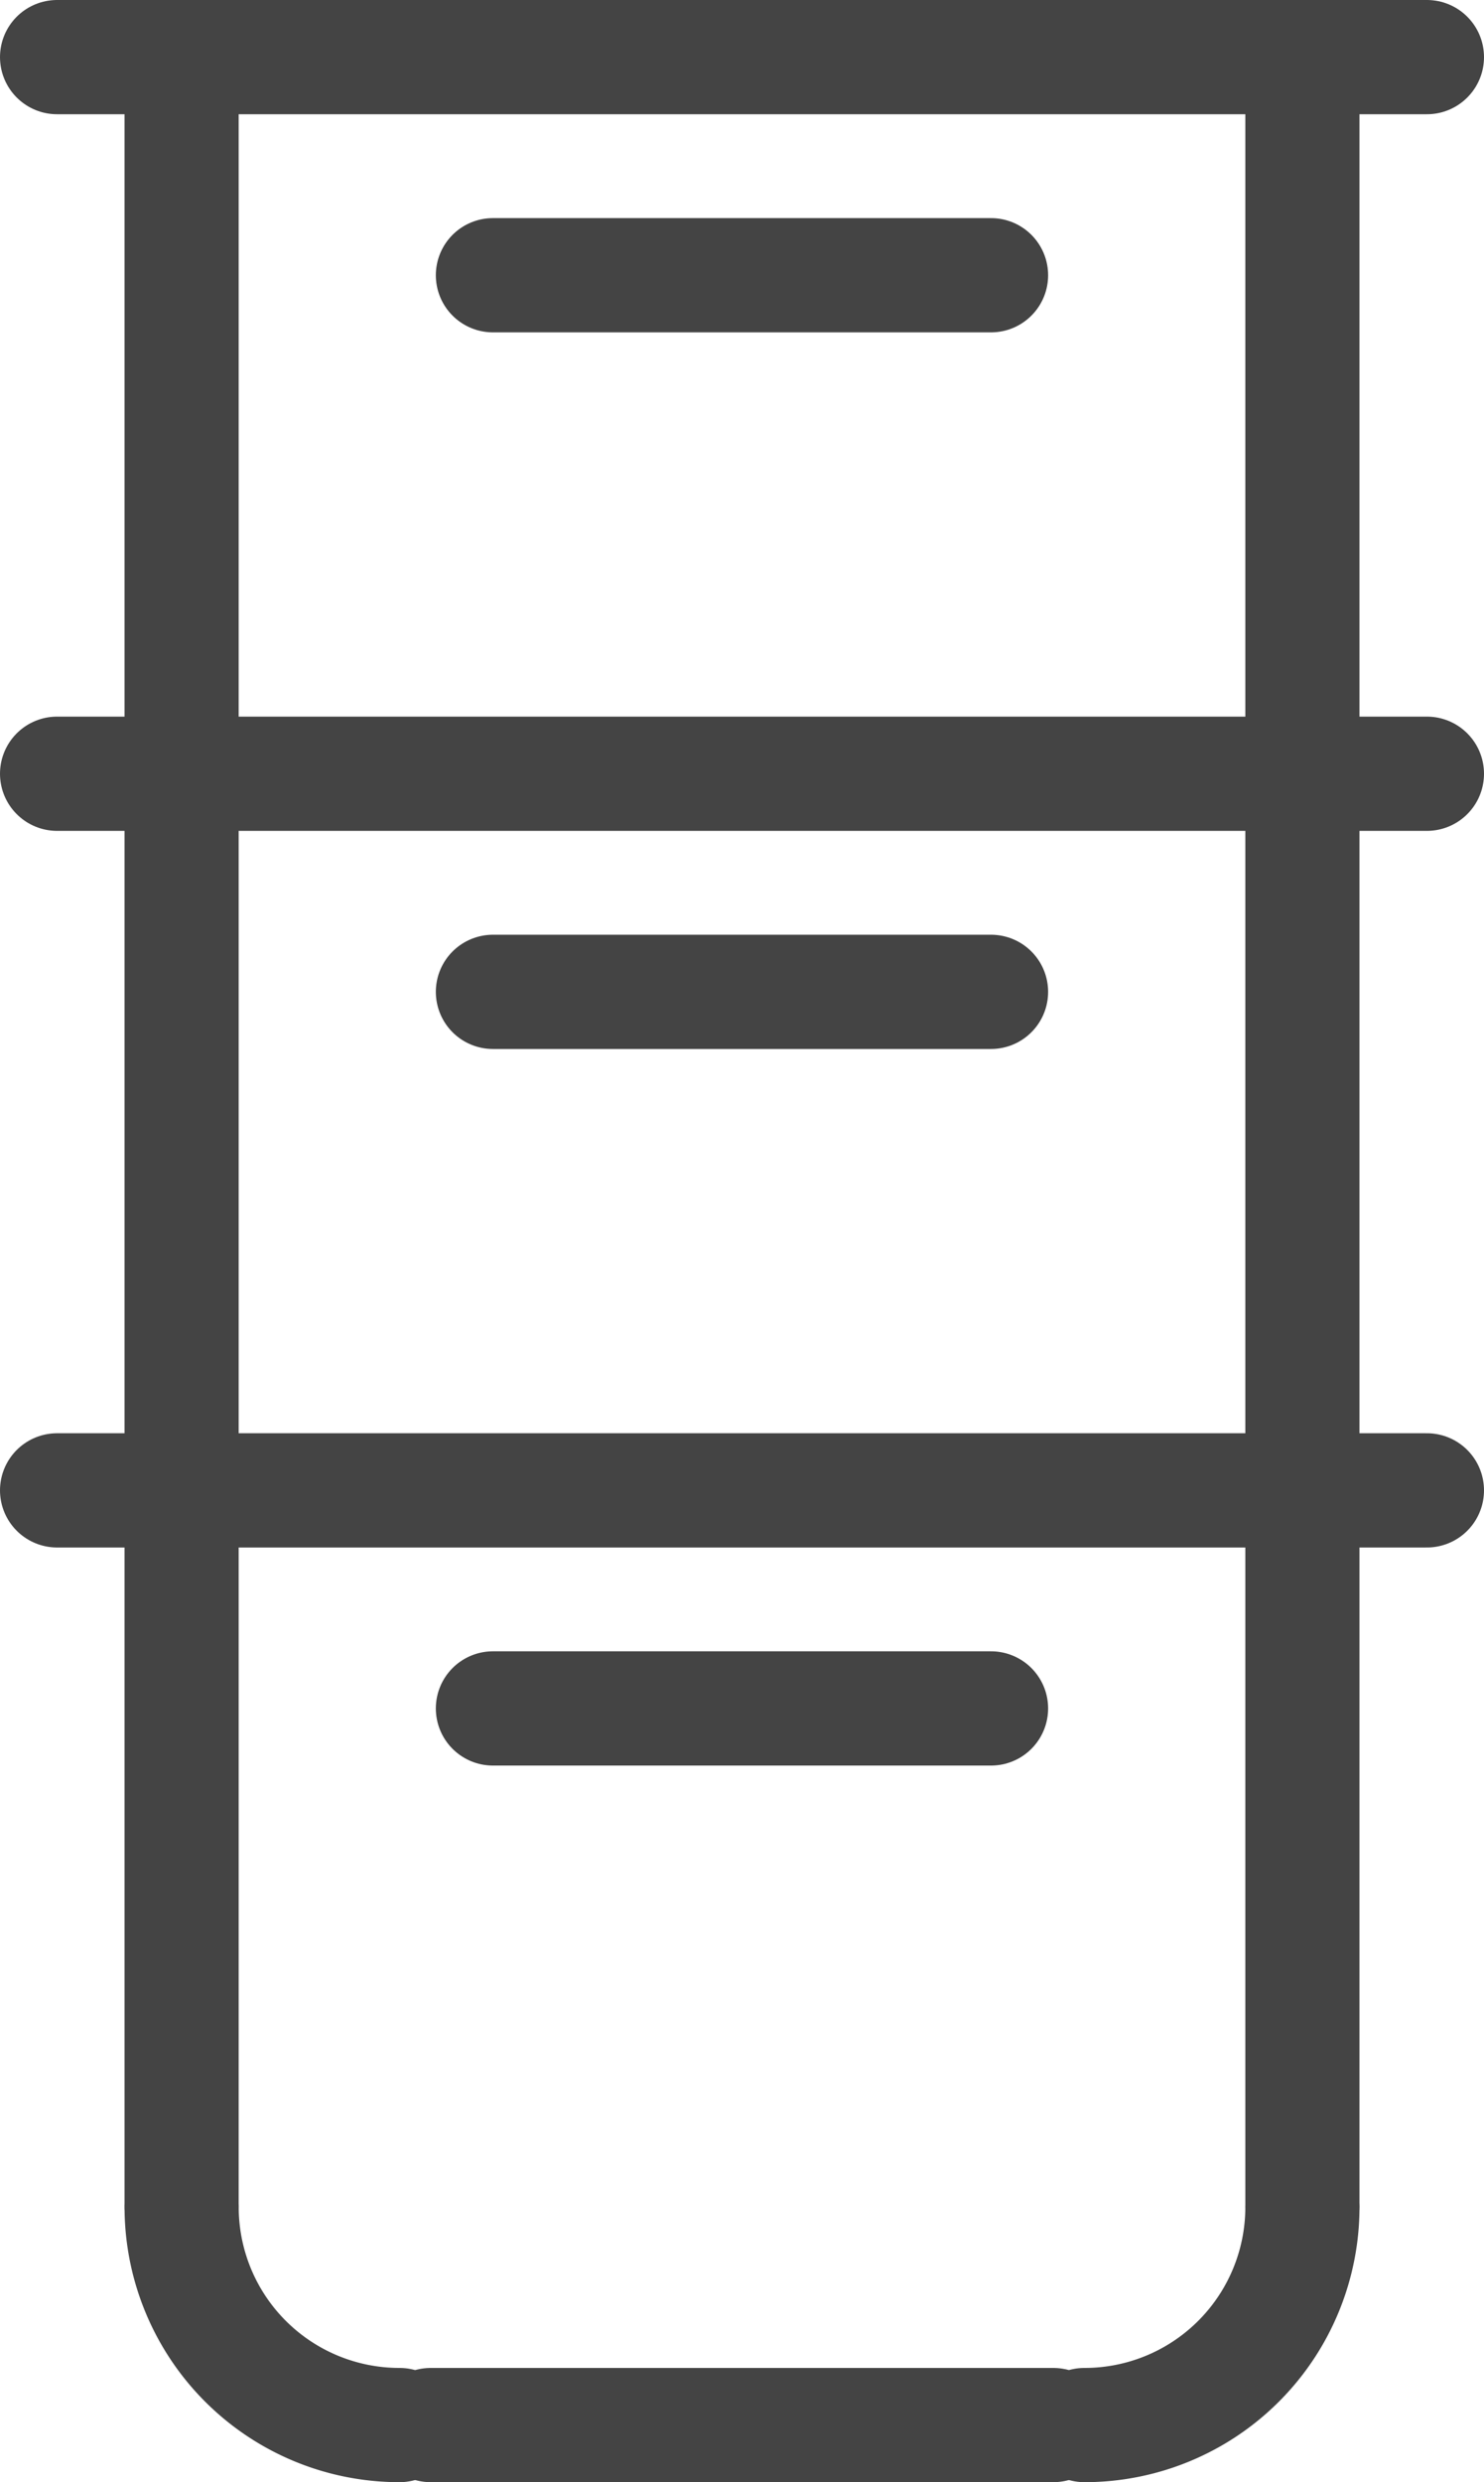
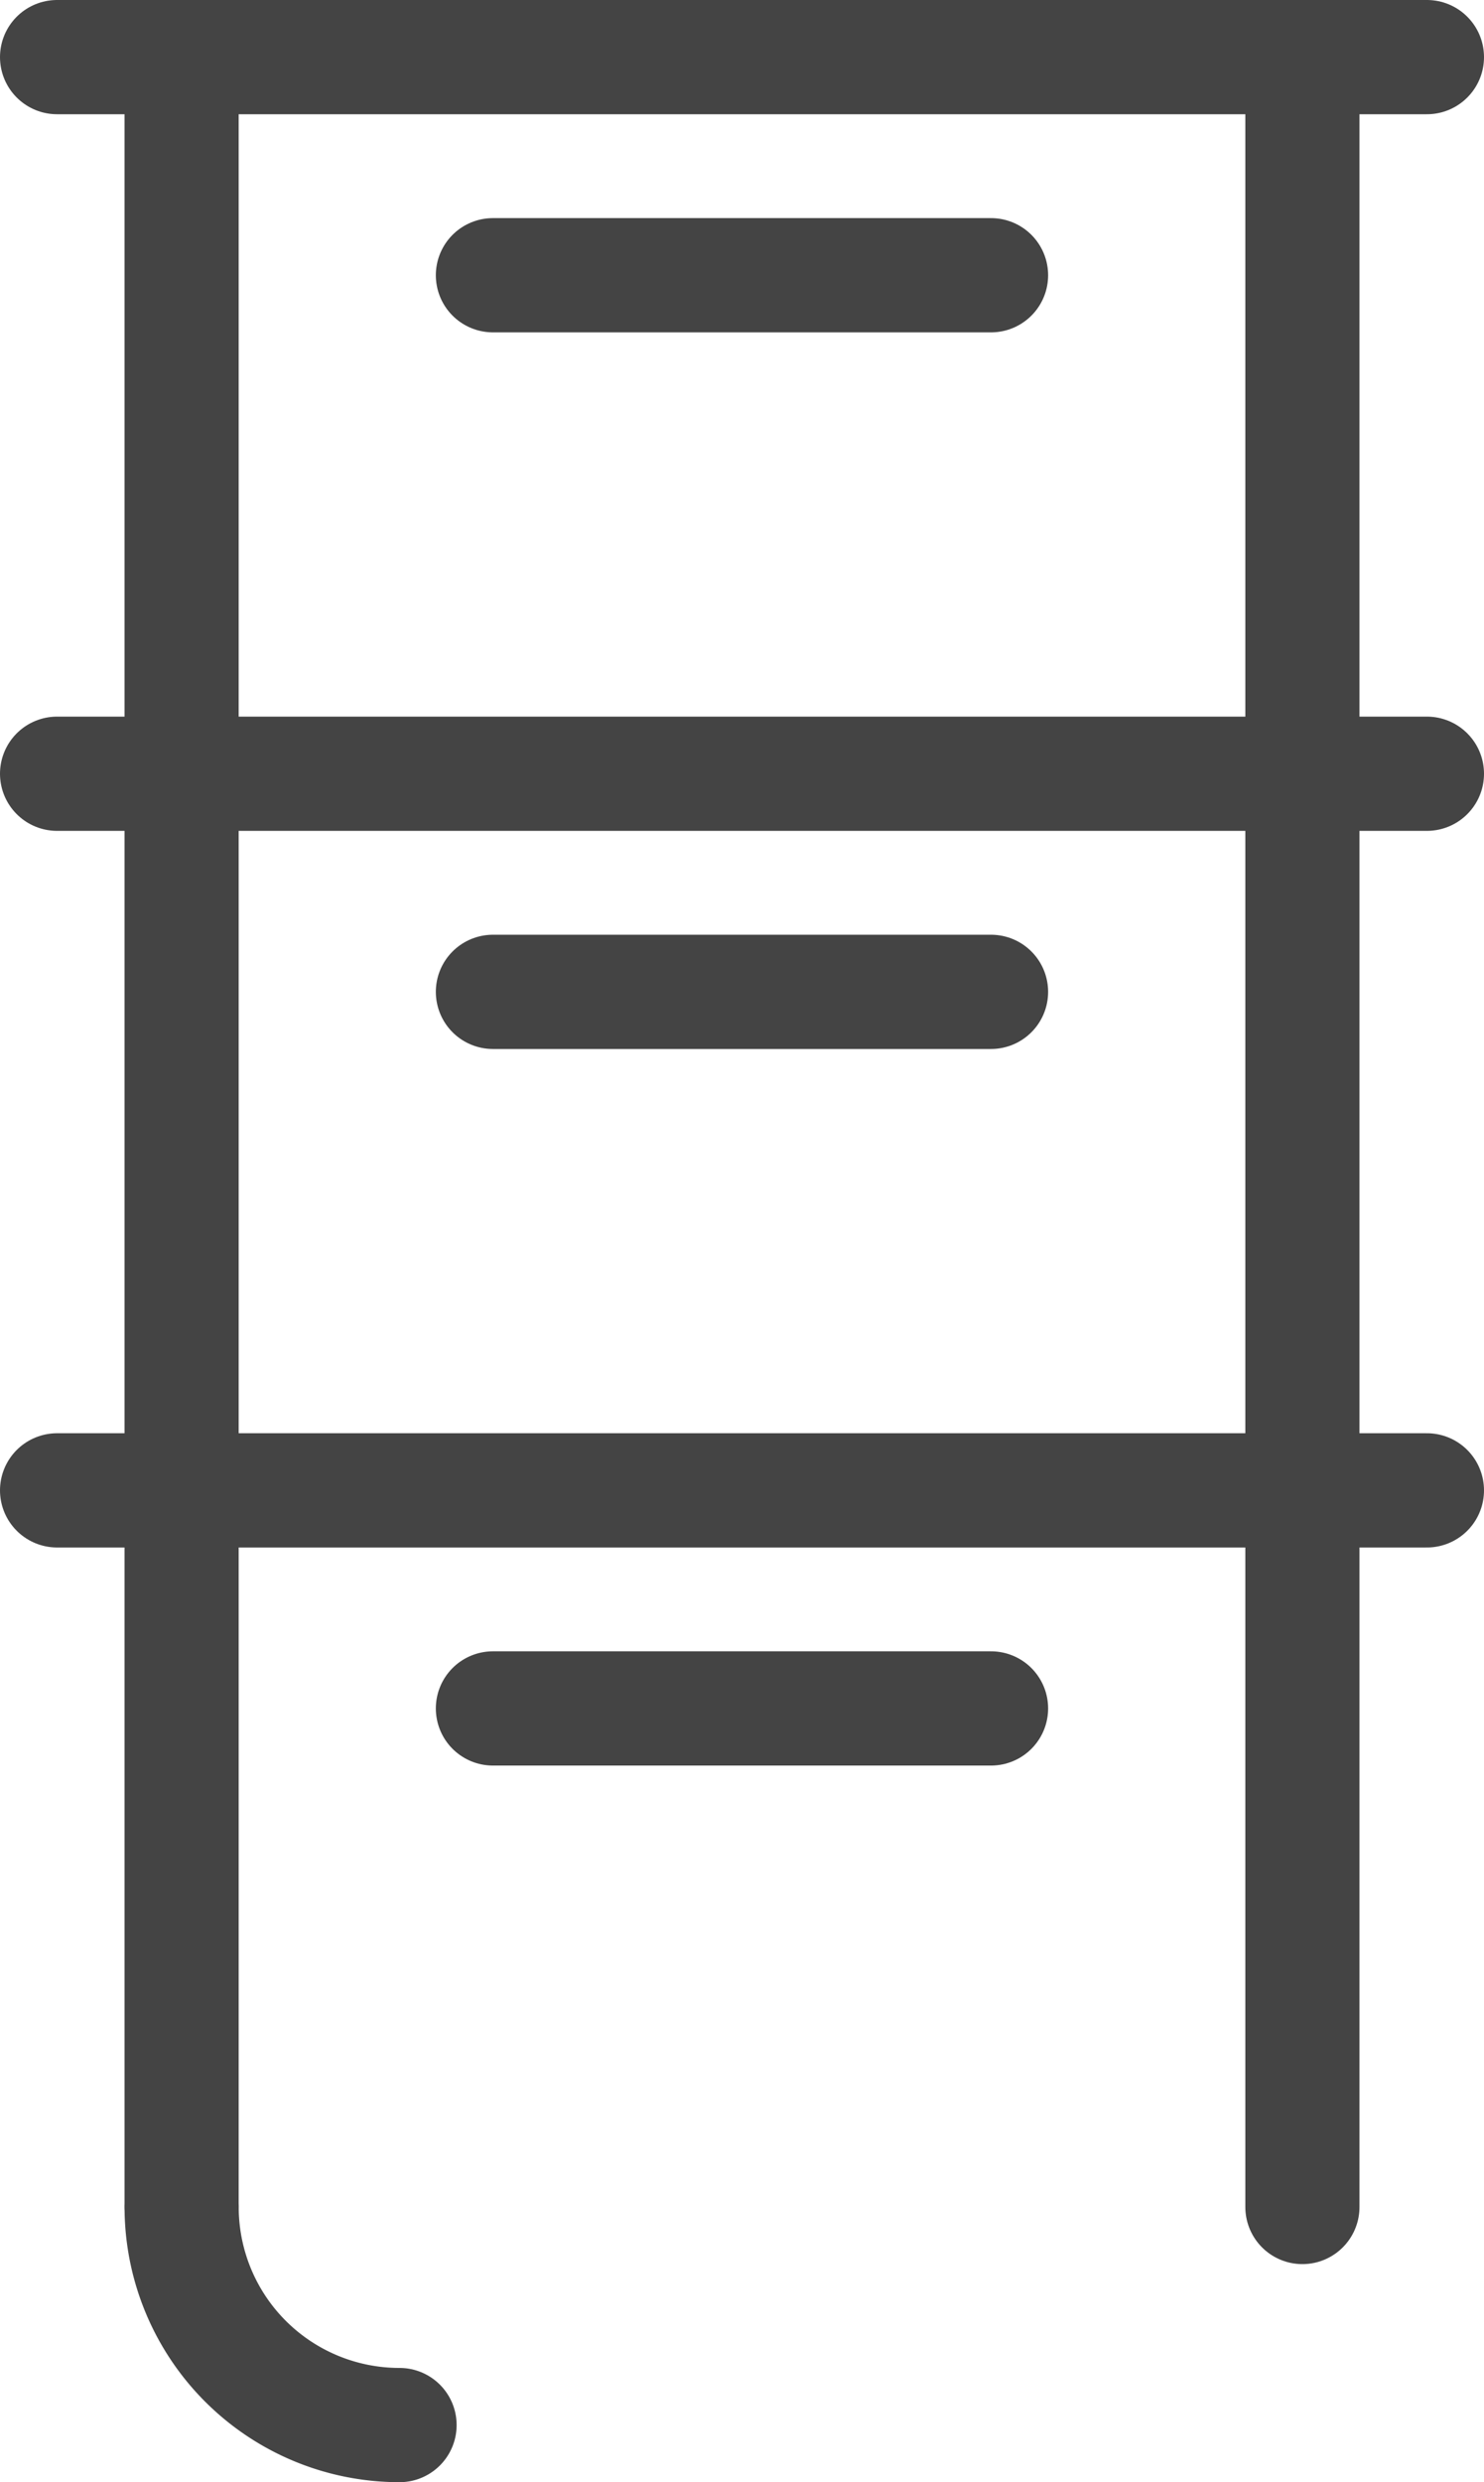
<svg xmlns="http://www.w3.org/2000/svg" width="32.5" height="54.318" viewBox="0 0 32.5 54.318">
  <g id="storage" transform="translate(-483.75 -40.75)">
    <line id="Línea_5" data-name="Línea 5" x2="30" transform="translate(485 73.364)" fill="none" stroke="#444" stroke-linecap="round" stroke-width="2.5" />
    <path id="Trazado_4" data-name="Trazado 4" d="M2990.265,1071a4.77,4.77,0,0,0,4.772,4.773" transform="translate(-2502.537 -981.955)" fill="none" stroke="#444" stroke-linecap="round" stroke-width="2.5" />
-     <path id="Trazado_5" data-name="Trazado 5" d="M3251.264,1075.773a4.77,4.77,0,0,0,4.773-4.773" transform="translate(-2743.764 -981.955)" fill="none" stroke="#444" stroke-linecap="round" stroke-width="2.5" />
-     <line id="Línea_6" data-name="Línea 6" x2="13.636" transform="translate(493.182 93.818)" fill="none" stroke="#444" stroke-linecap="round" stroke-width="2.5" />
    <line id="Línea_7" data-name="Línea 7" y1="15.682" transform="translate(487.727 73.364)" fill="none" stroke="#444" stroke-linecap="round" stroke-width="2.5" />
    <line id="Línea_8" data-name="Línea 8" y1="15.682" transform="translate(512.273 73.364)" fill="none" stroke="#444" stroke-linecap="round" stroke-width="2.5" />
    <line id="Línea_9" data-name="Línea 9" x2="10.909" transform="translate(494.545 78.136)" fill="none" stroke="#444" stroke-linecap="round" stroke-width="2.5" />
    <line id="Línea_10" data-name="Línea 10" x2="30" transform="translate(485 57.682)" fill="none" stroke="#444" stroke-linecap="round" stroke-width="2.5" />
    <line id="Línea_11" data-name="Línea 11" y1="15.682" transform="translate(487.727 57.682)" fill="none" stroke="#444" stroke-linecap="round" stroke-width="2.5" />
    <line id="Línea_12" data-name="Línea 12" y1="15.682" transform="translate(512.273 57.682)" fill="none" stroke="#444" stroke-linecap="round" stroke-width="2.5" />
    <line id="Línea_13" data-name="Línea 13" x2="10.909" transform="translate(494.545 62.455)" fill="none" stroke="#444" stroke-linecap="round" stroke-width="2.5" />
    <line id="Línea_14" data-name="Línea 14" x2="30" transform="translate(485 42)" fill="none" stroke="#444" stroke-linecap="round" stroke-width="2.5" />
    <line id="Línea_15" data-name="Línea 15" y1="15.682" transform="translate(487.727 42)" fill="none" stroke="#444" stroke-linecap="round" stroke-width="2.5" />
    <line id="Línea_16" data-name="Línea 16" y1="15.682" transform="translate(512.273 42)" fill="none" stroke="#444" stroke-linecap="round" stroke-width="2.5" />
    <line id="Línea_17" data-name="Línea 17" x2="10.909" transform="translate(494.545 46.773)" fill="none" stroke="#444" stroke-linecap="round" stroke-width="2.5" />
  </g>
</svg>